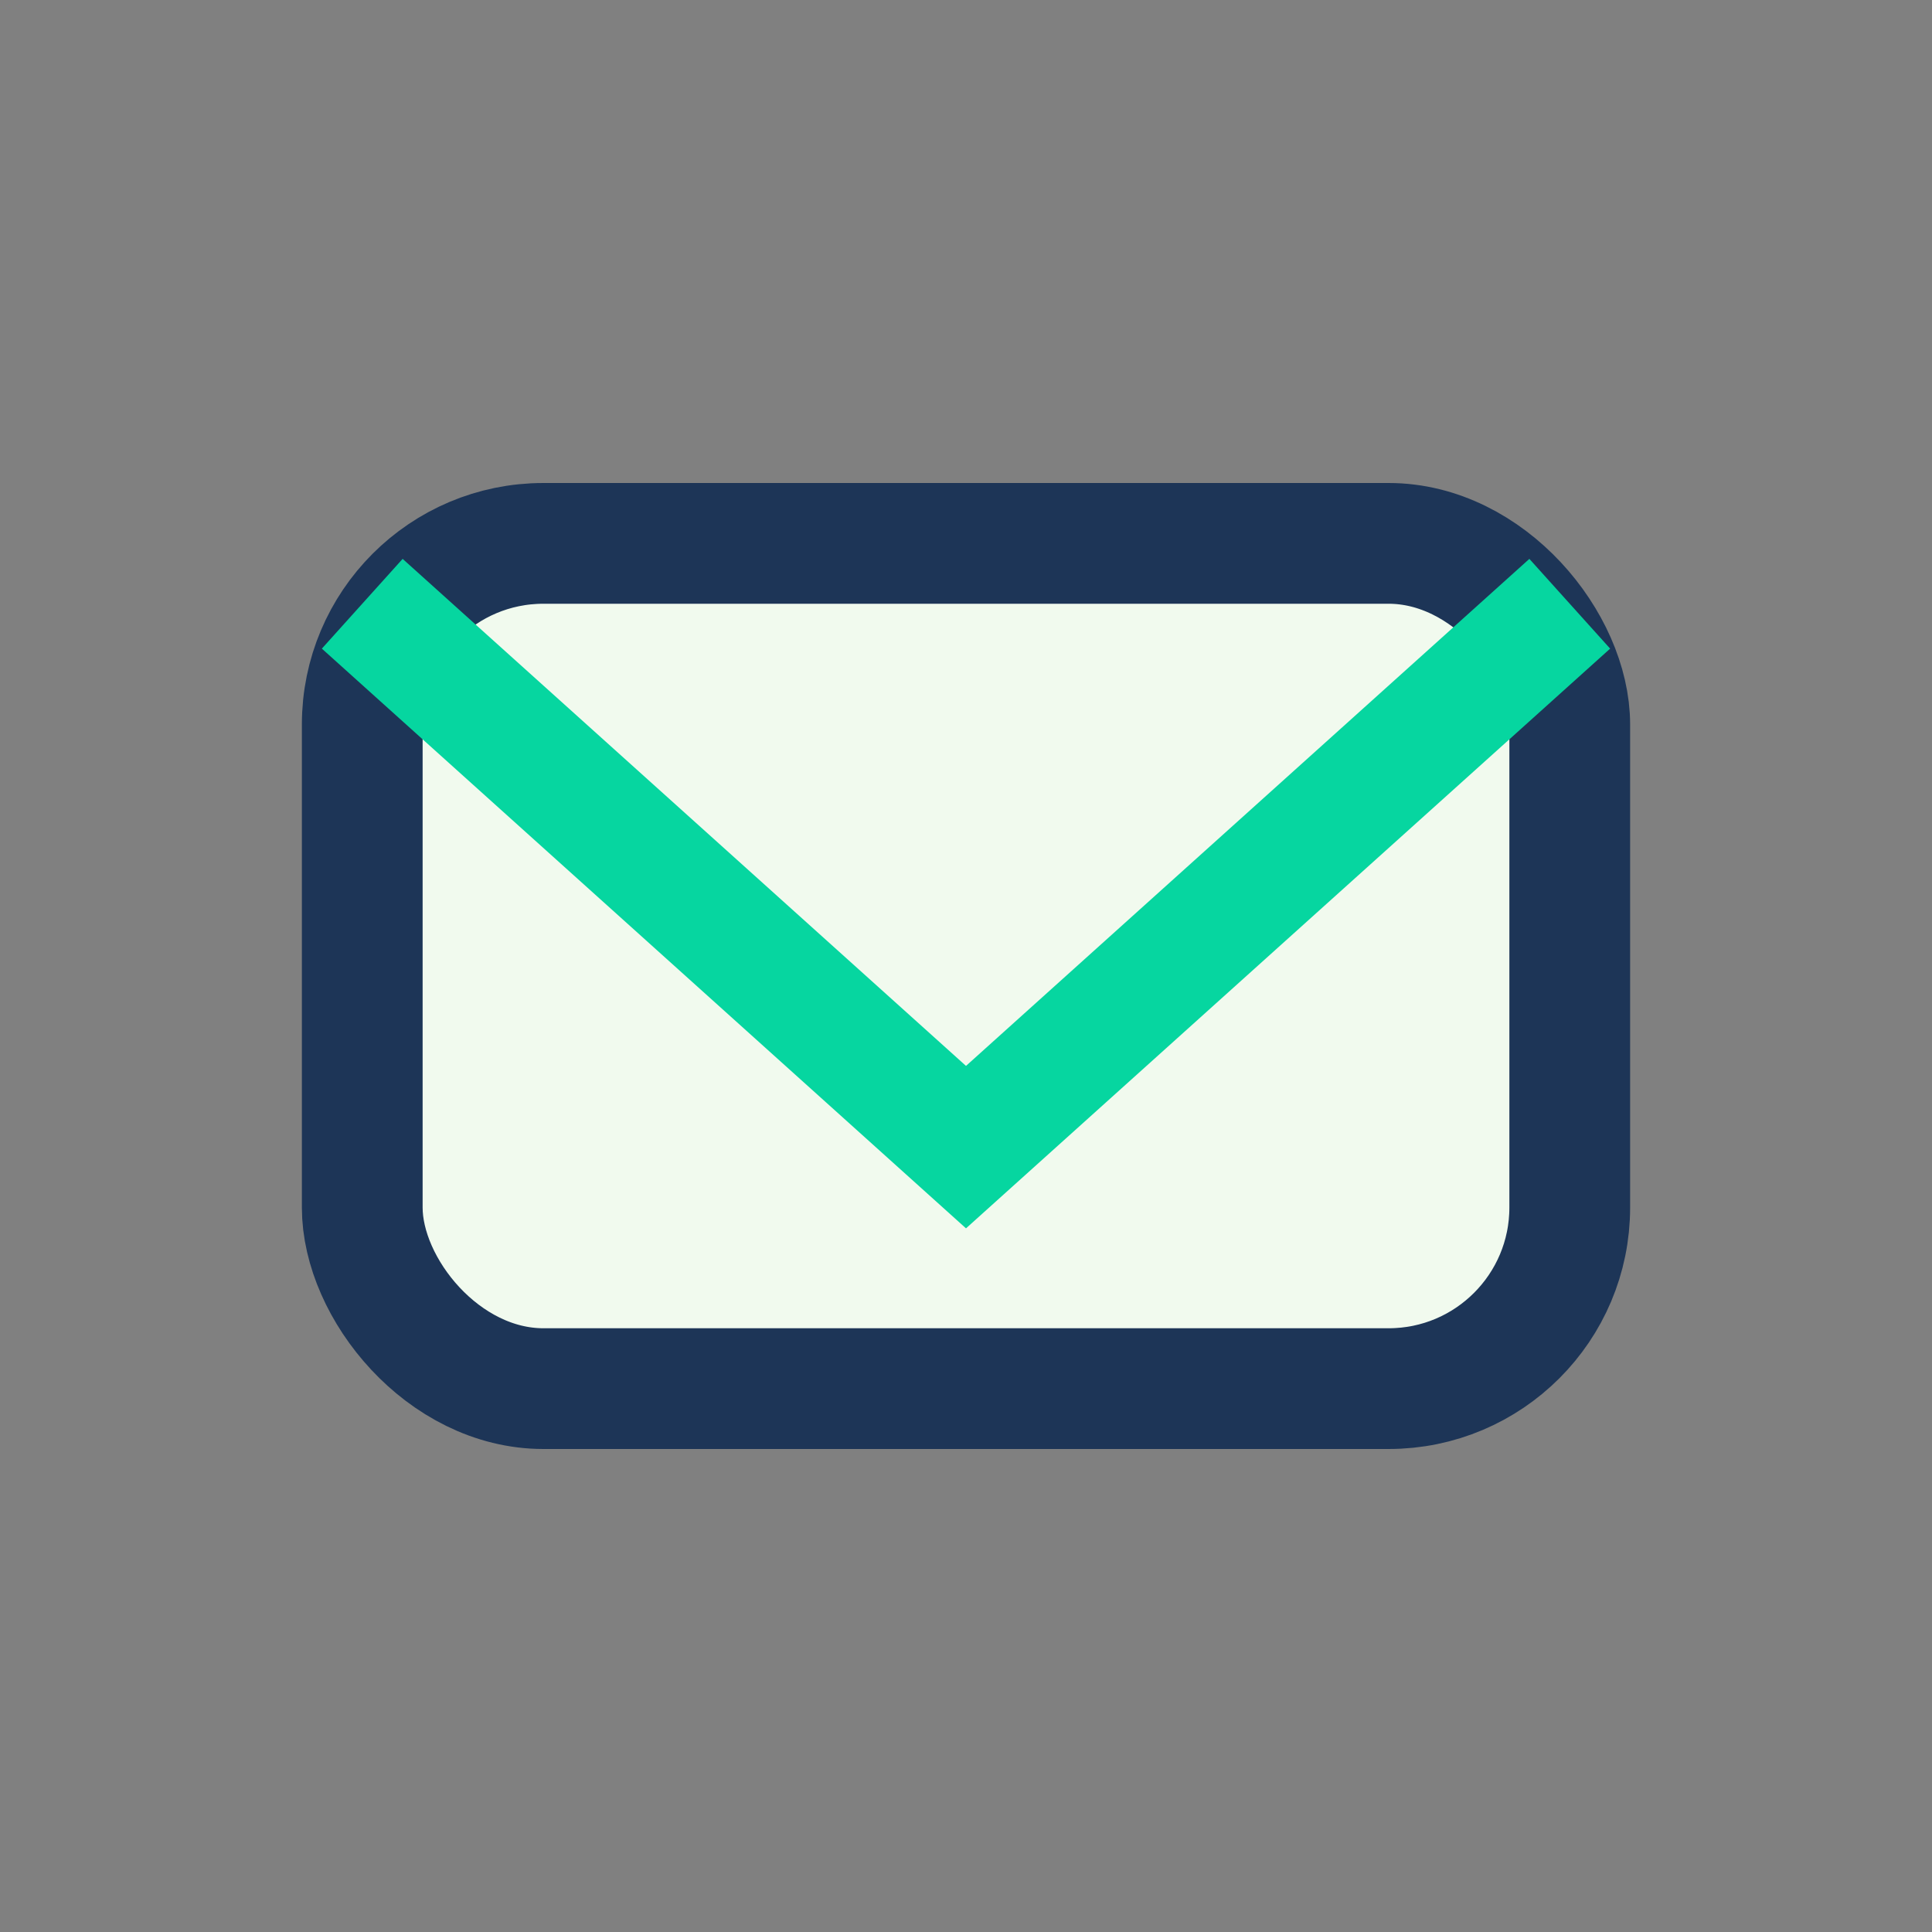
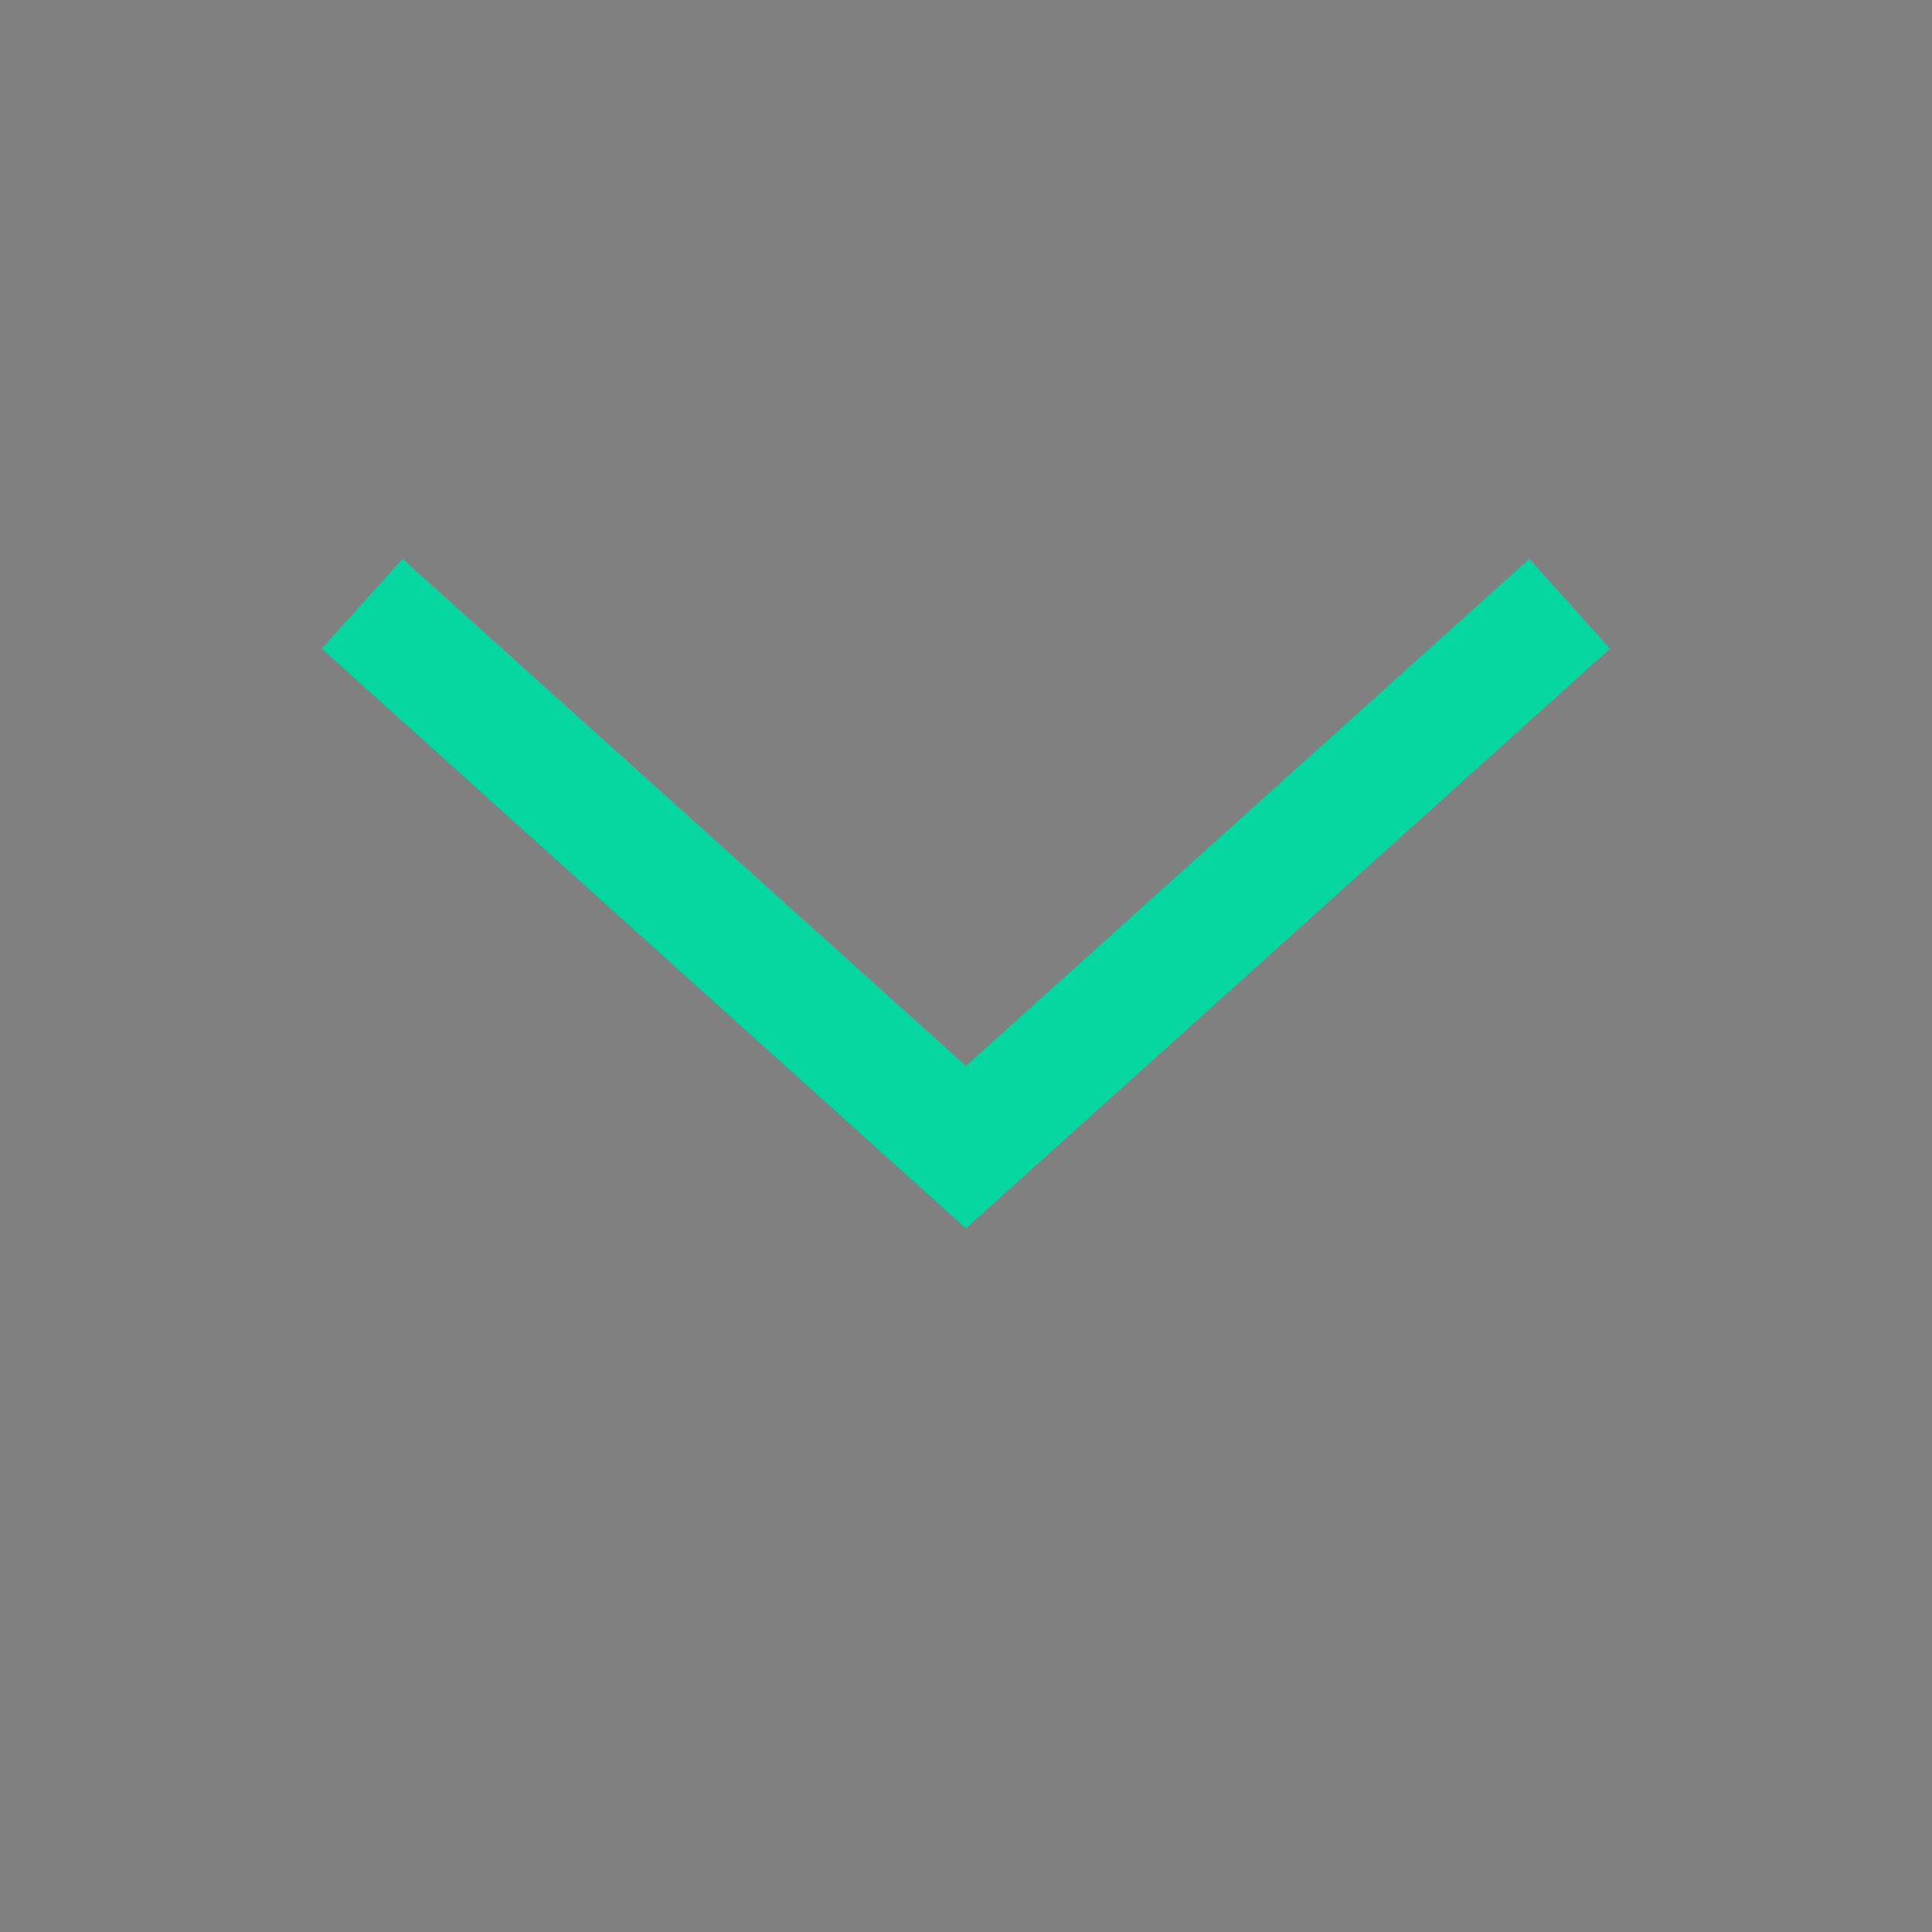
<svg xmlns="http://www.w3.org/2000/svg" width="32" height="32" viewBox="0 0 32 32">
  <rect x="0" y="0" width="32" height="32" fill="#808080" stroke="none" />
-   <rect x="6" y="9" width="20" height="14" rx="3" fill="#F1FAEE" stroke="#1D3557" stroke-width="2" />
  <polyline points="6,10 16,19 26,10" fill="none" stroke="#06D6A0" stroke-width="2" />
</svg>